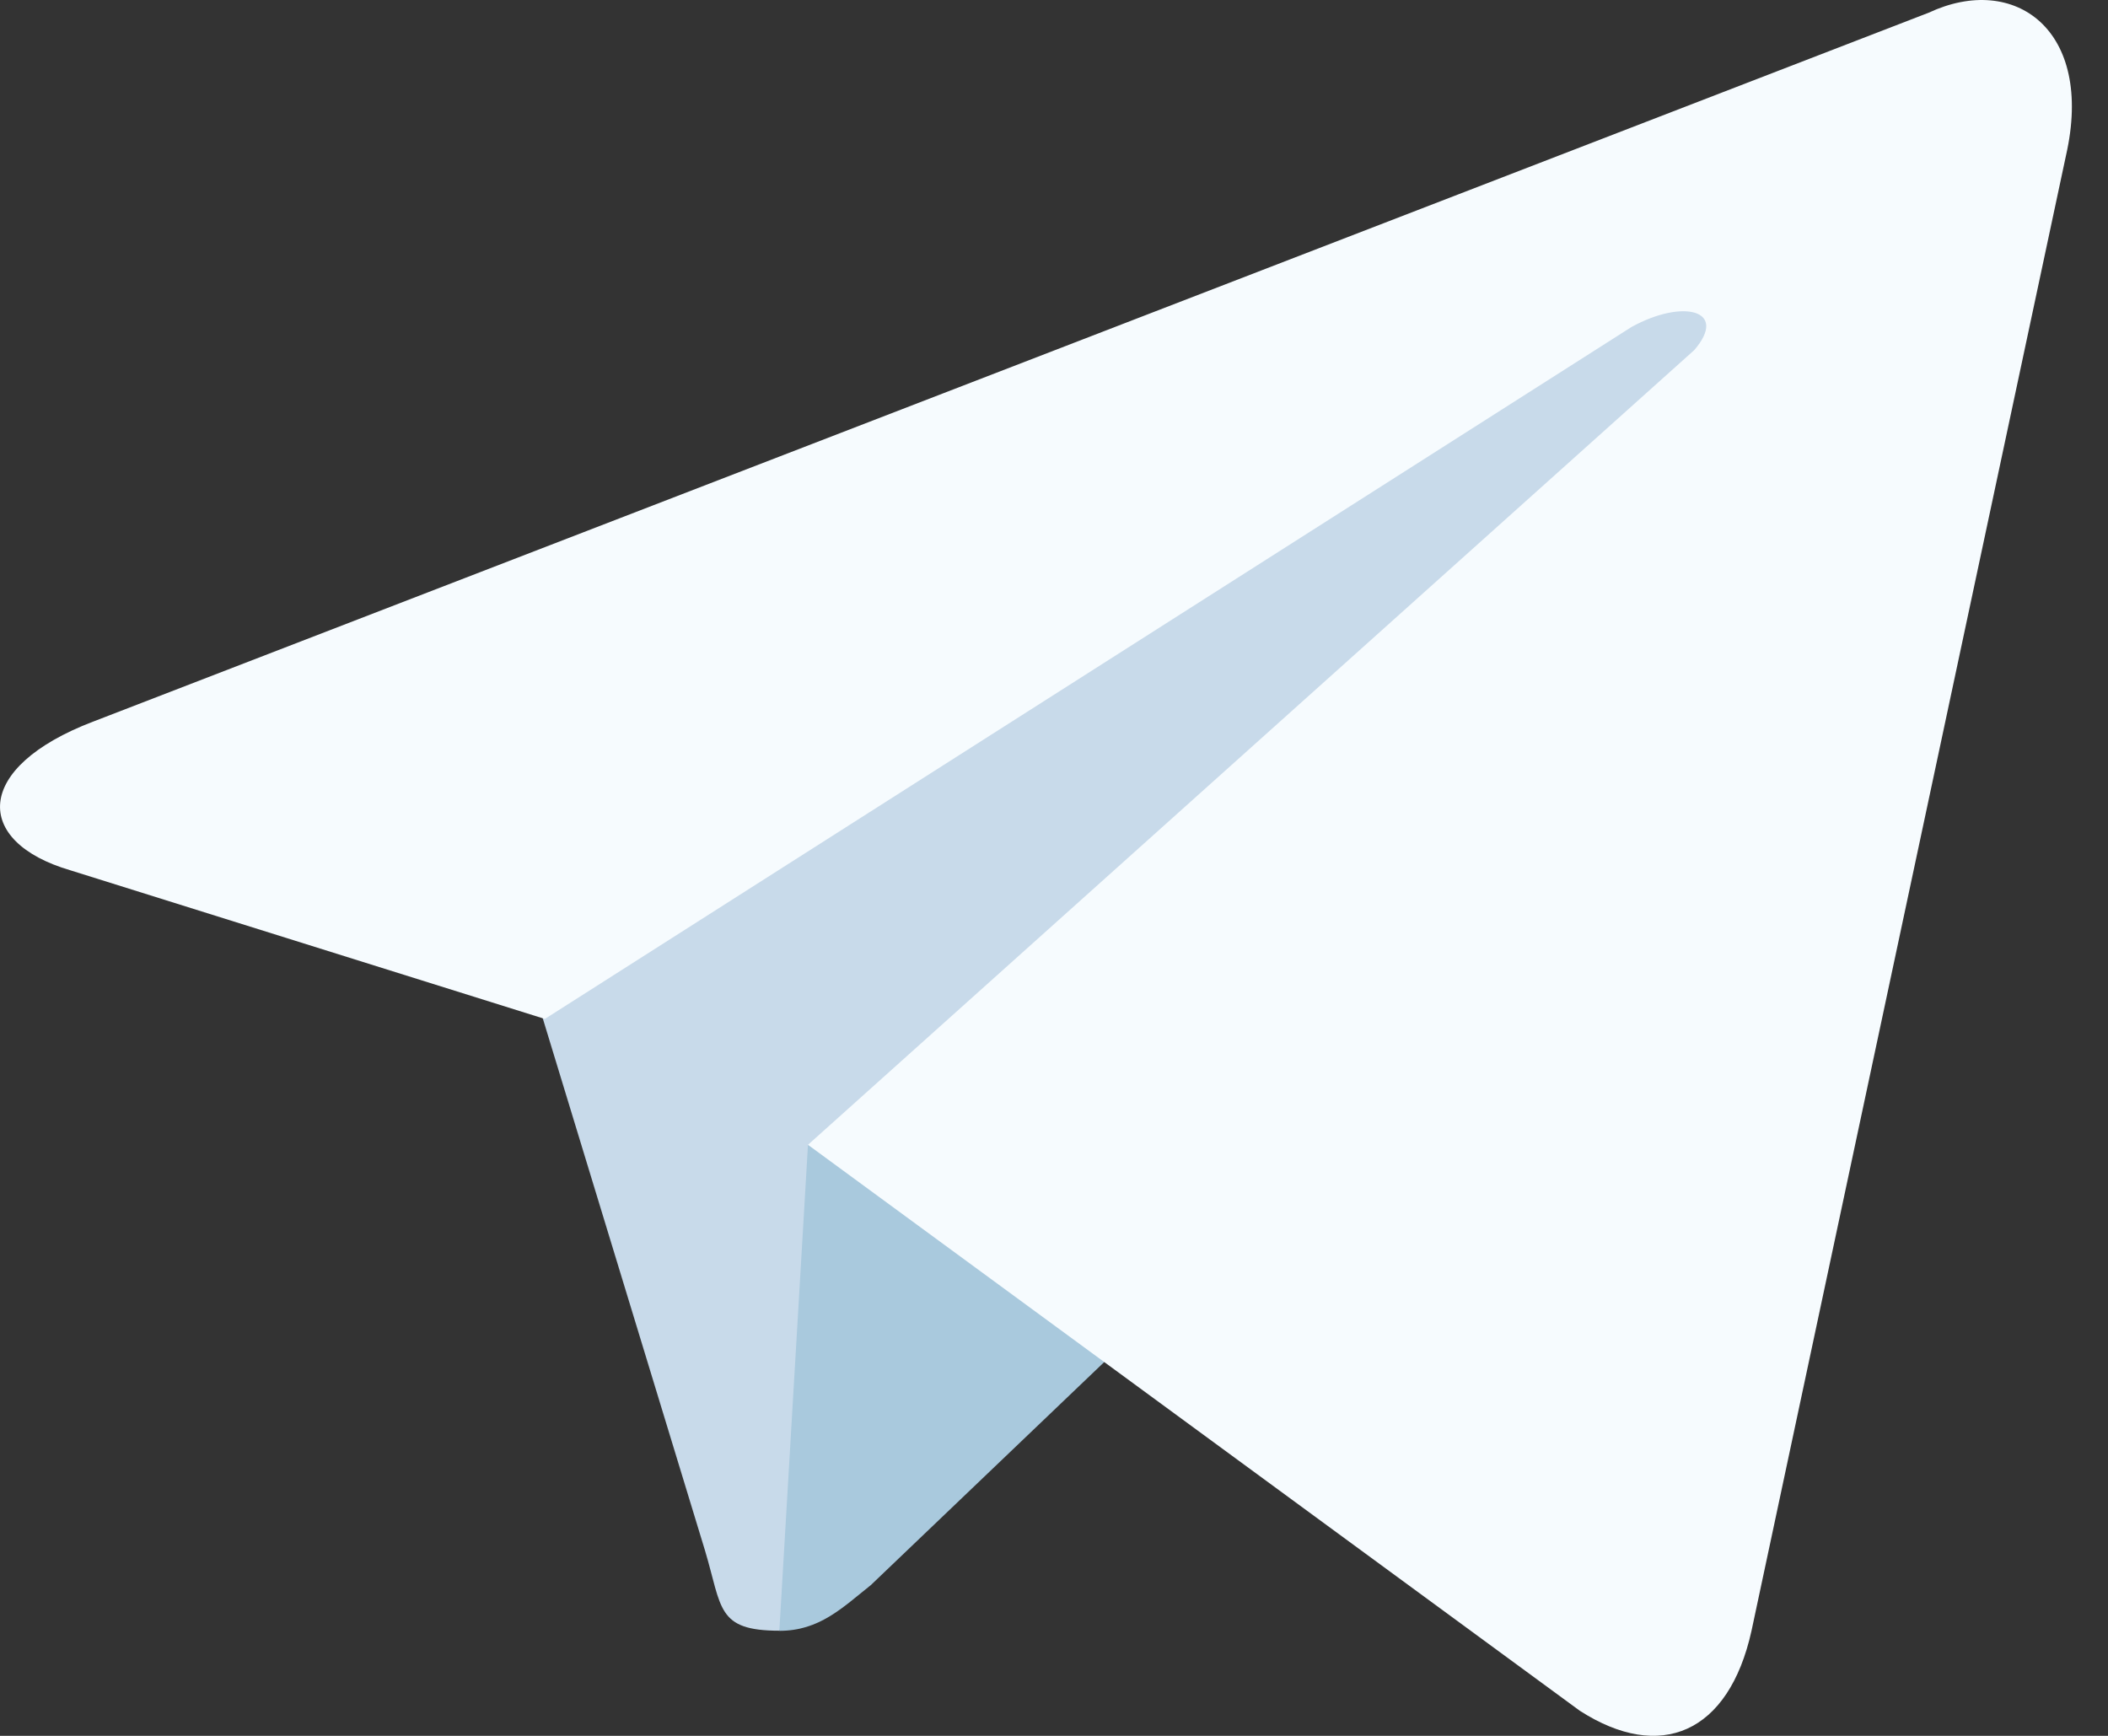
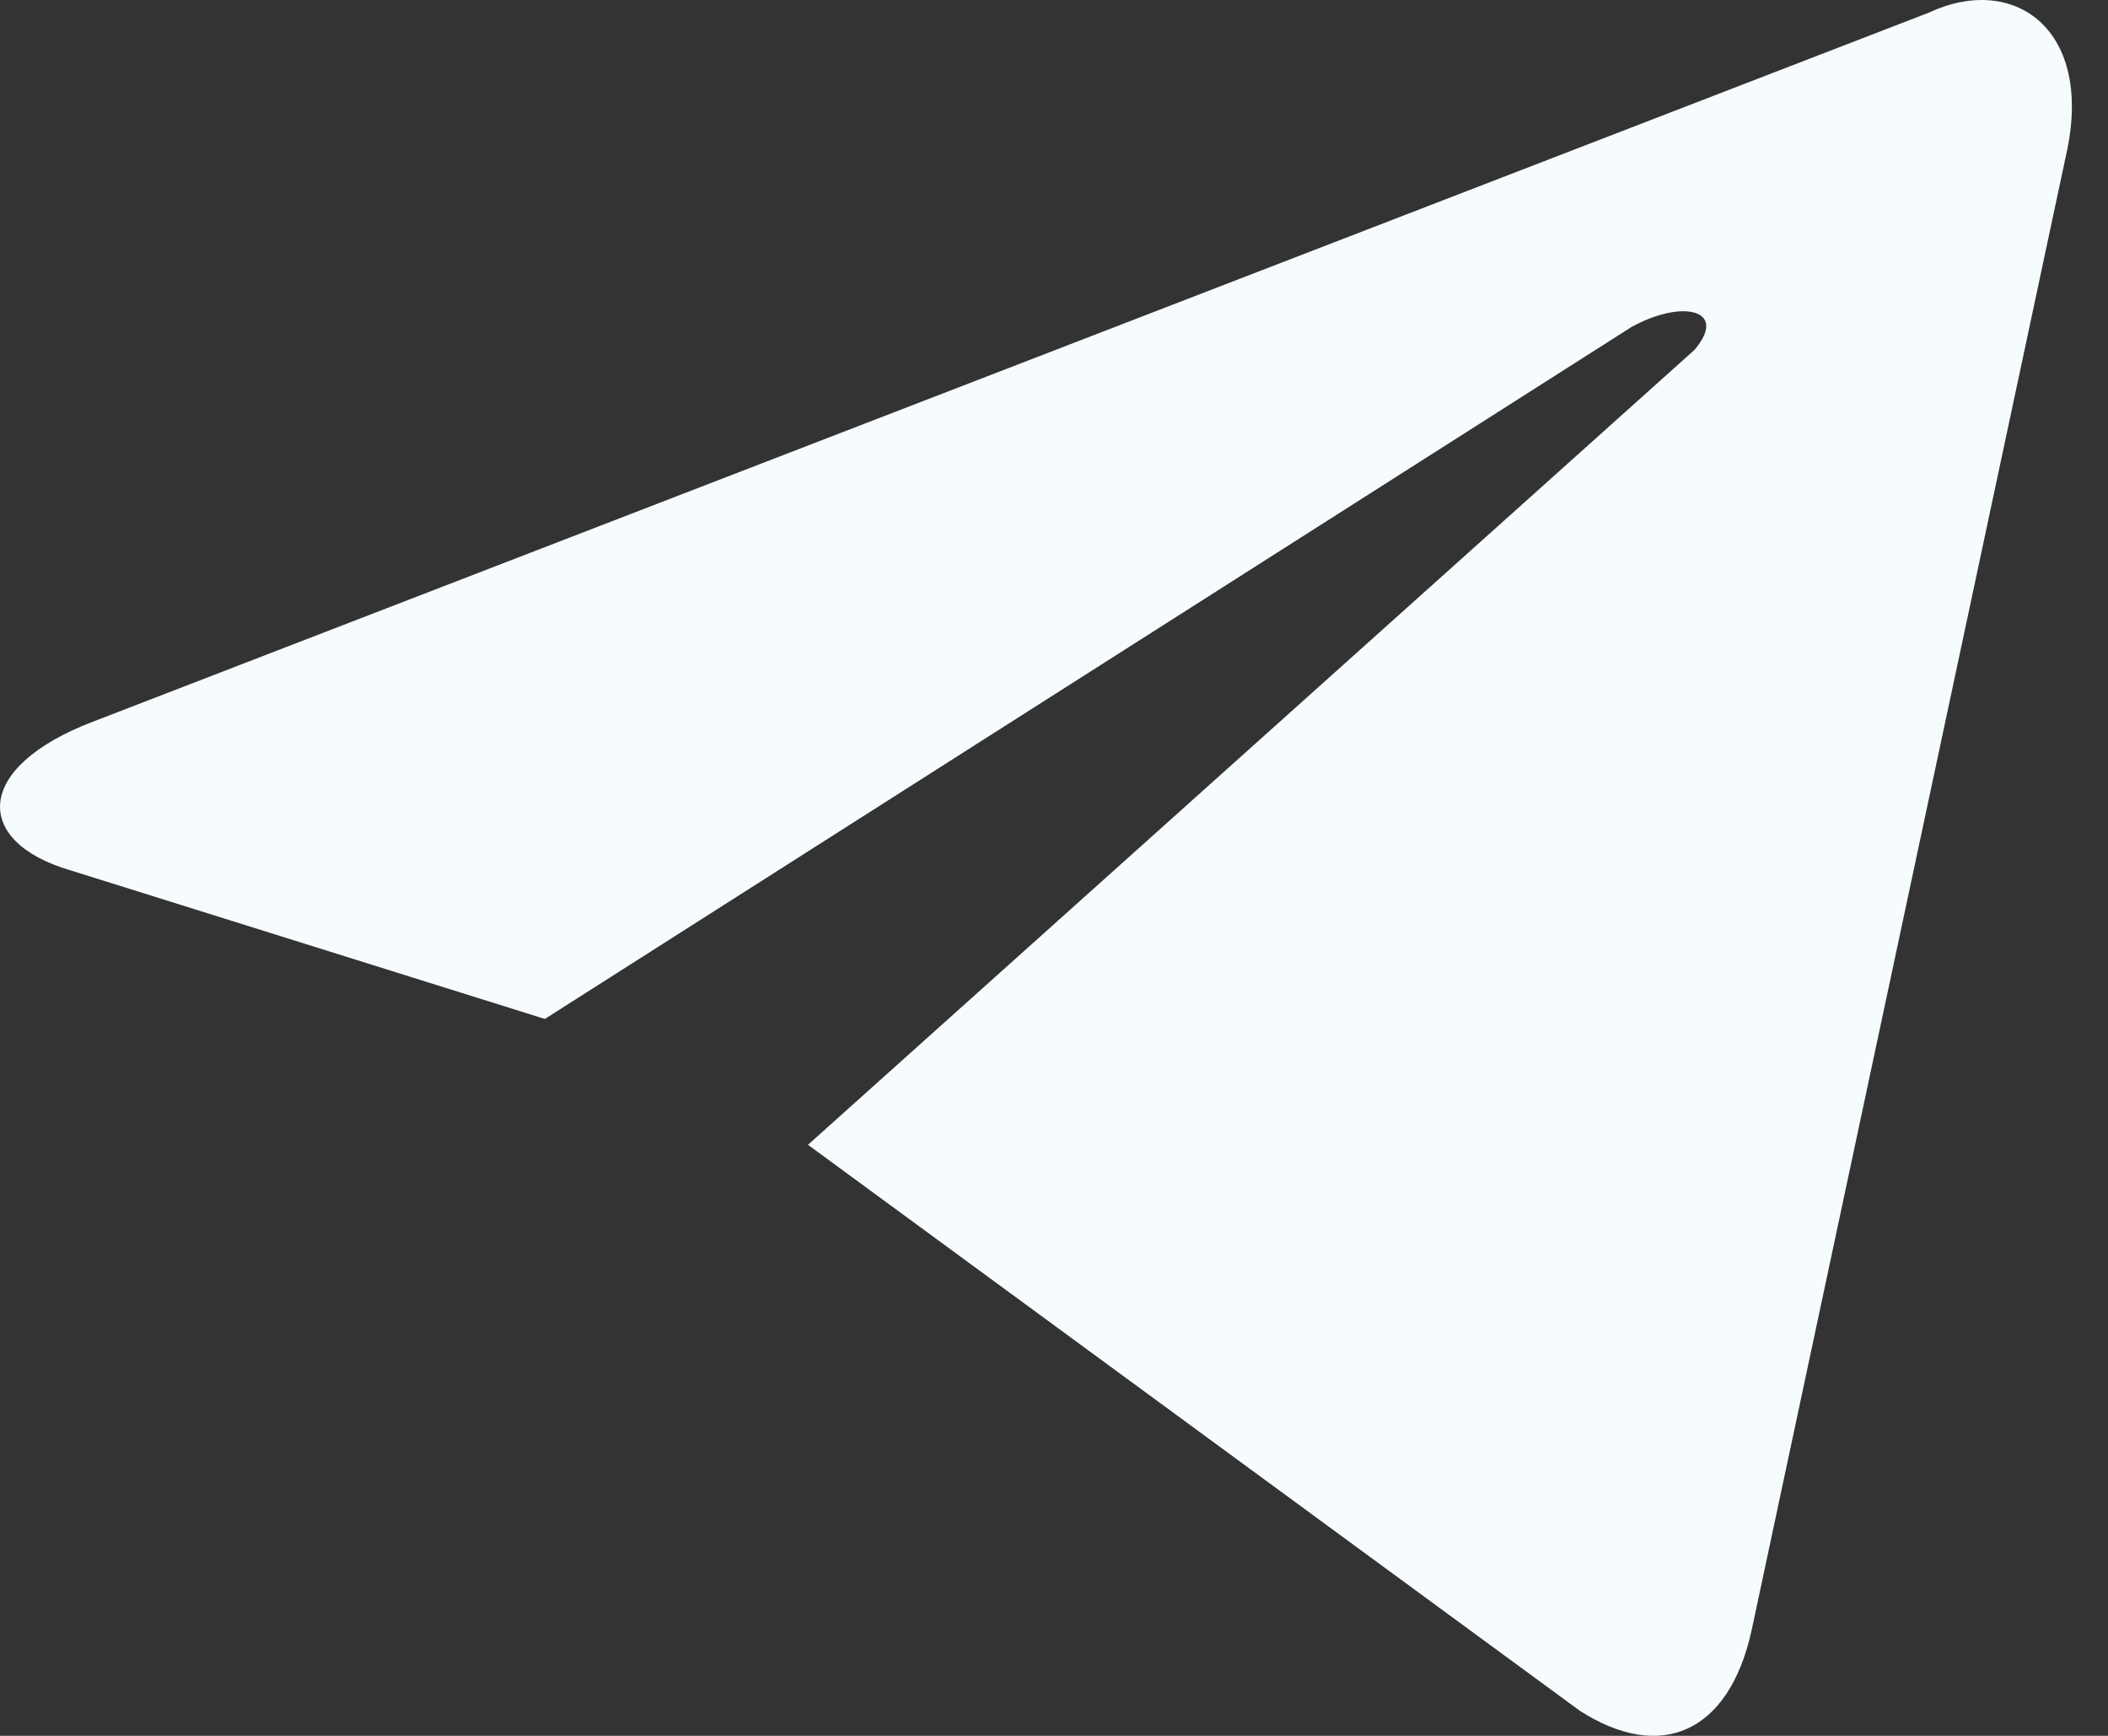
<svg xmlns="http://www.w3.org/2000/svg" width="17" height="14" viewBox="0 0 17 14" fill="none">
  <rect x="0" y="0" width="17" height="14" fill="#333333" stroke="none" />
-   <path d="M6.285 13.152C5.778 13.152 5.824 12.968 5.686 12.507L4.21 7.665L15.508 1.024" fill="#C8DAEA" />
-   <path d="M6.285 13.153C6.608 13.153 6.792 12.968 7.023 12.784L9.098 10.801L6.516 9.233" fill="#A9C9DD" />
  <path d="M6.516 9.233L12.741 13.798C13.387 14.213 13.941 13.983 14.125 13.153L16.661 1.255C16.892 0.24 16.246 -0.221 15.555 0.102L0.751 5.82C-0.217 6.189 -0.217 6.789 0.567 7.019L4.394 8.218L13.156 2.638C13.572 2.408 13.941 2.5 13.664 2.823" fill="#F6FBFE" />
</svg>